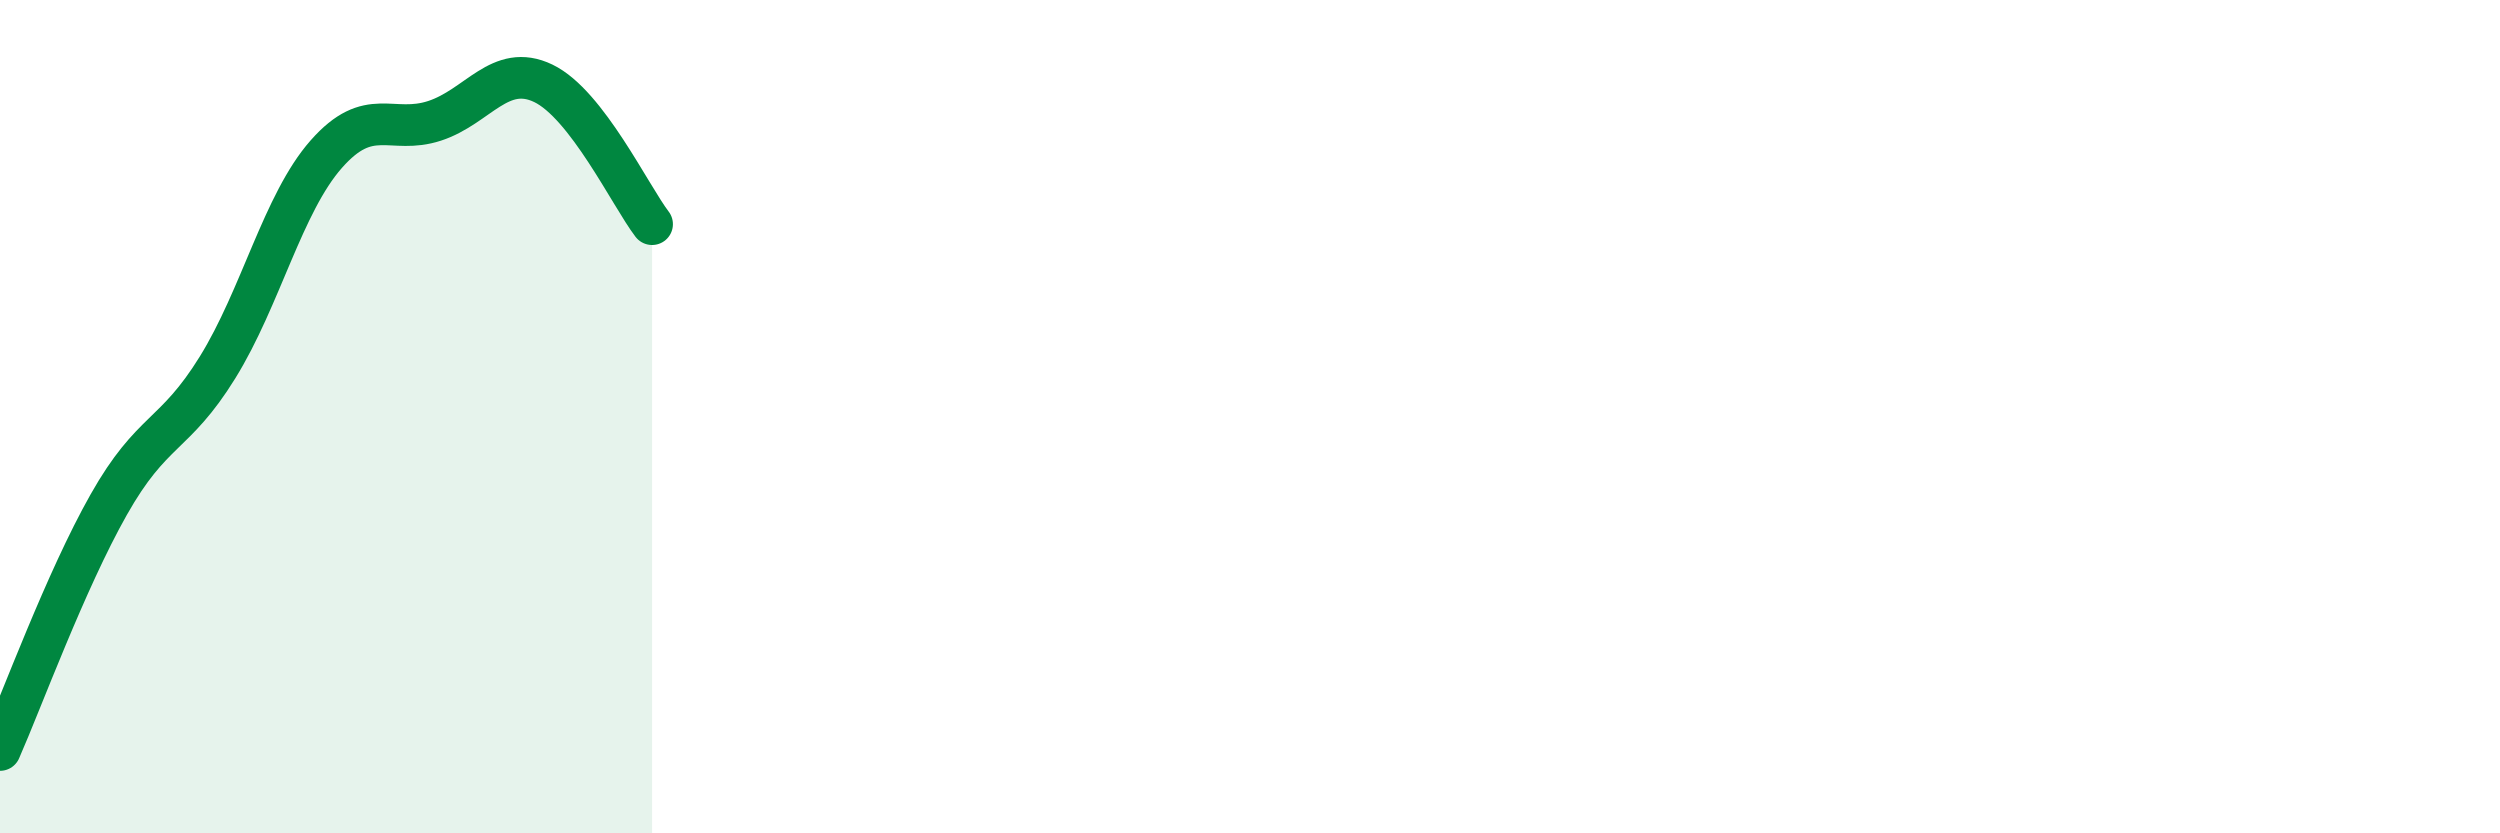
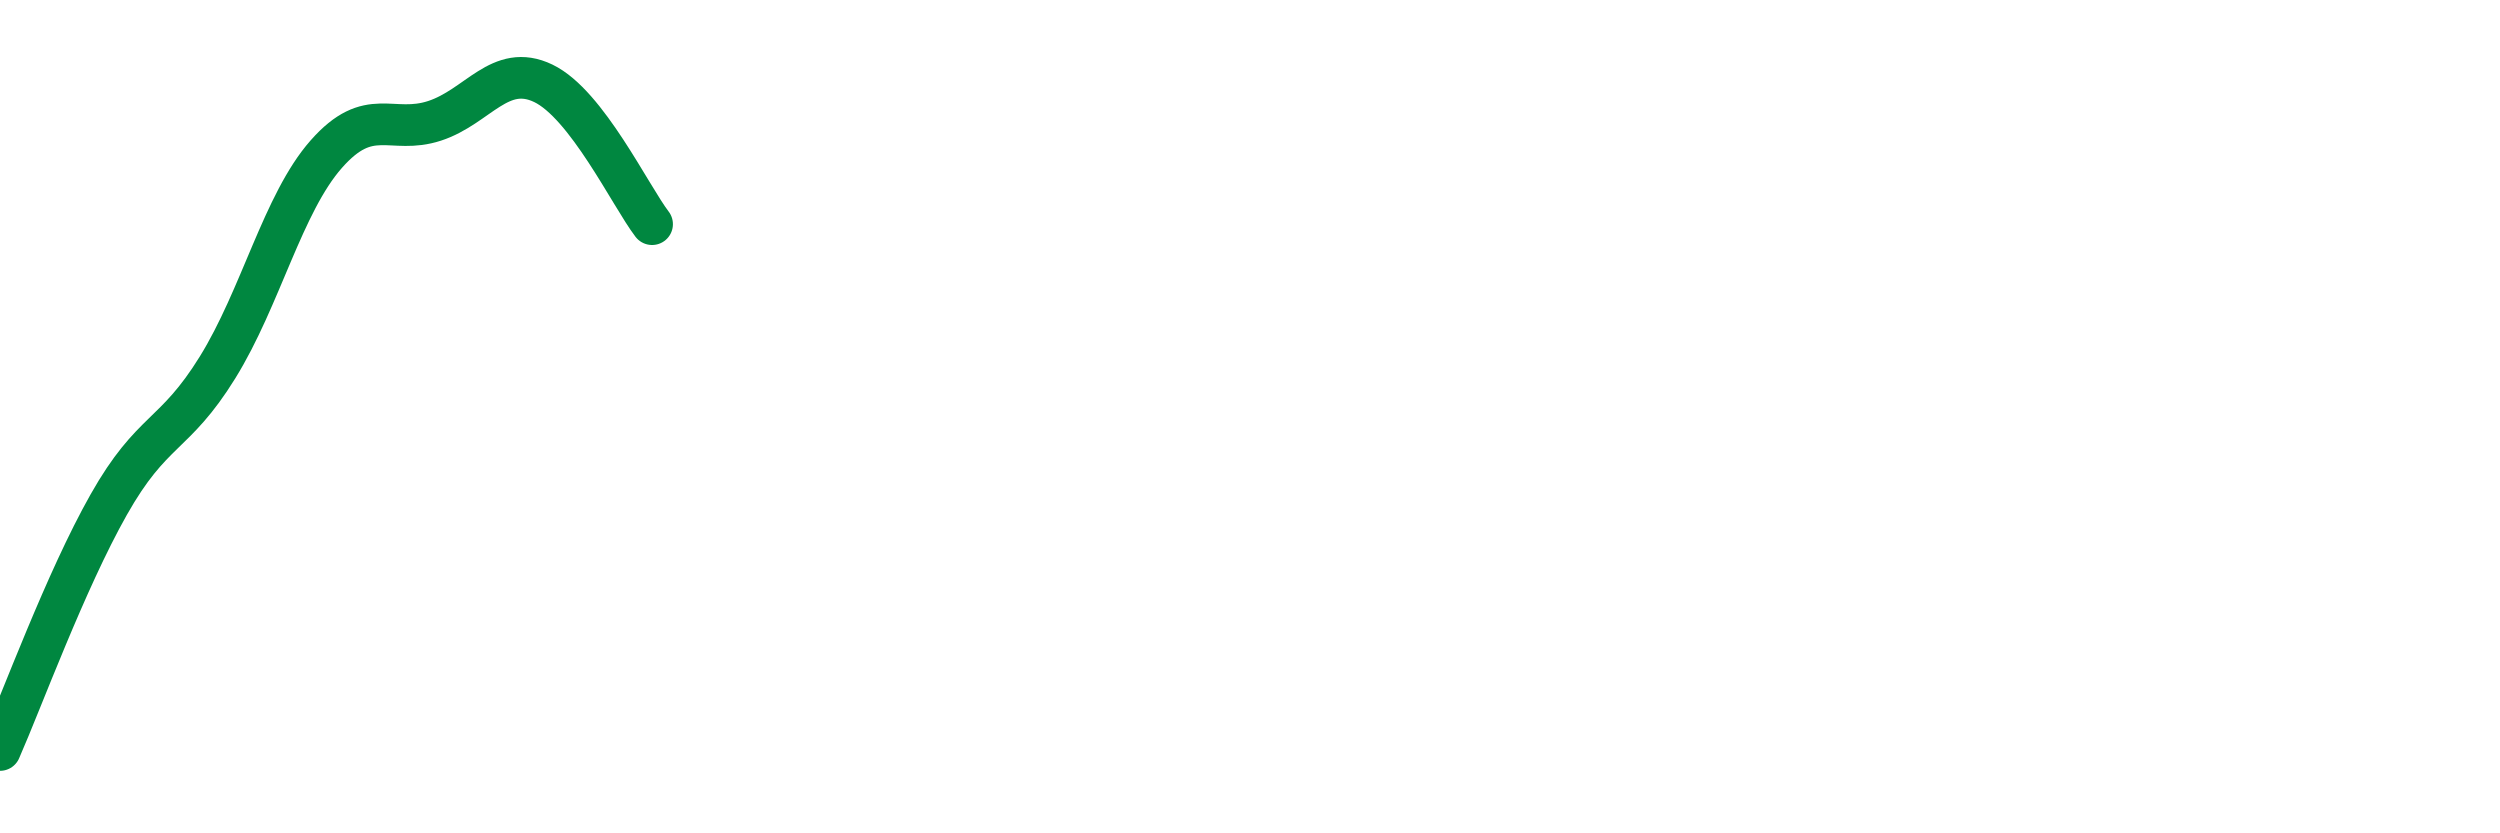
<svg xmlns="http://www.w3.org/2000/svg" width="60" height="20" viewBox="0 0 60 20">
-   <path d="M 0,18 C 0.52,16.82 1.57,13.95 2.61,12.11 C 3.65,10.27 4.18,10.5 5.22,8.82 C 6.26,7.14 6.79,4.88 7.83,3.7 C 8.87,2.52 9.39,3.24 10.43,2.9 C 11.47,2.56 12,1.5 13.04,2 C 14.08,2.5 15.13,4.7 15.65,5.38L15.65 20L0 20Z" fill="#008740" opacity="0.1" stroke-linecap="round" stroke-linejoin="round" />
  <path d="M 0,18 C 0.52,16.82 1.57,13.95 2.61,12.11 C 3.65,10.27 4.18,10.5 5.22,8.82 C 6.26,7.14 6.79,4.88 7.83,3.7 C 8.87,2.52 9.39,3.24 10.43,2.9 C 11.47,2.56 12,1.5 13.04,2 C 14.08,2.5 15.13,4.7 15.65,5.38" stroke="#008740" stroke-width="1" fill="none" stroke-linecap="round" stroke-linejoin="round" />
</svg>